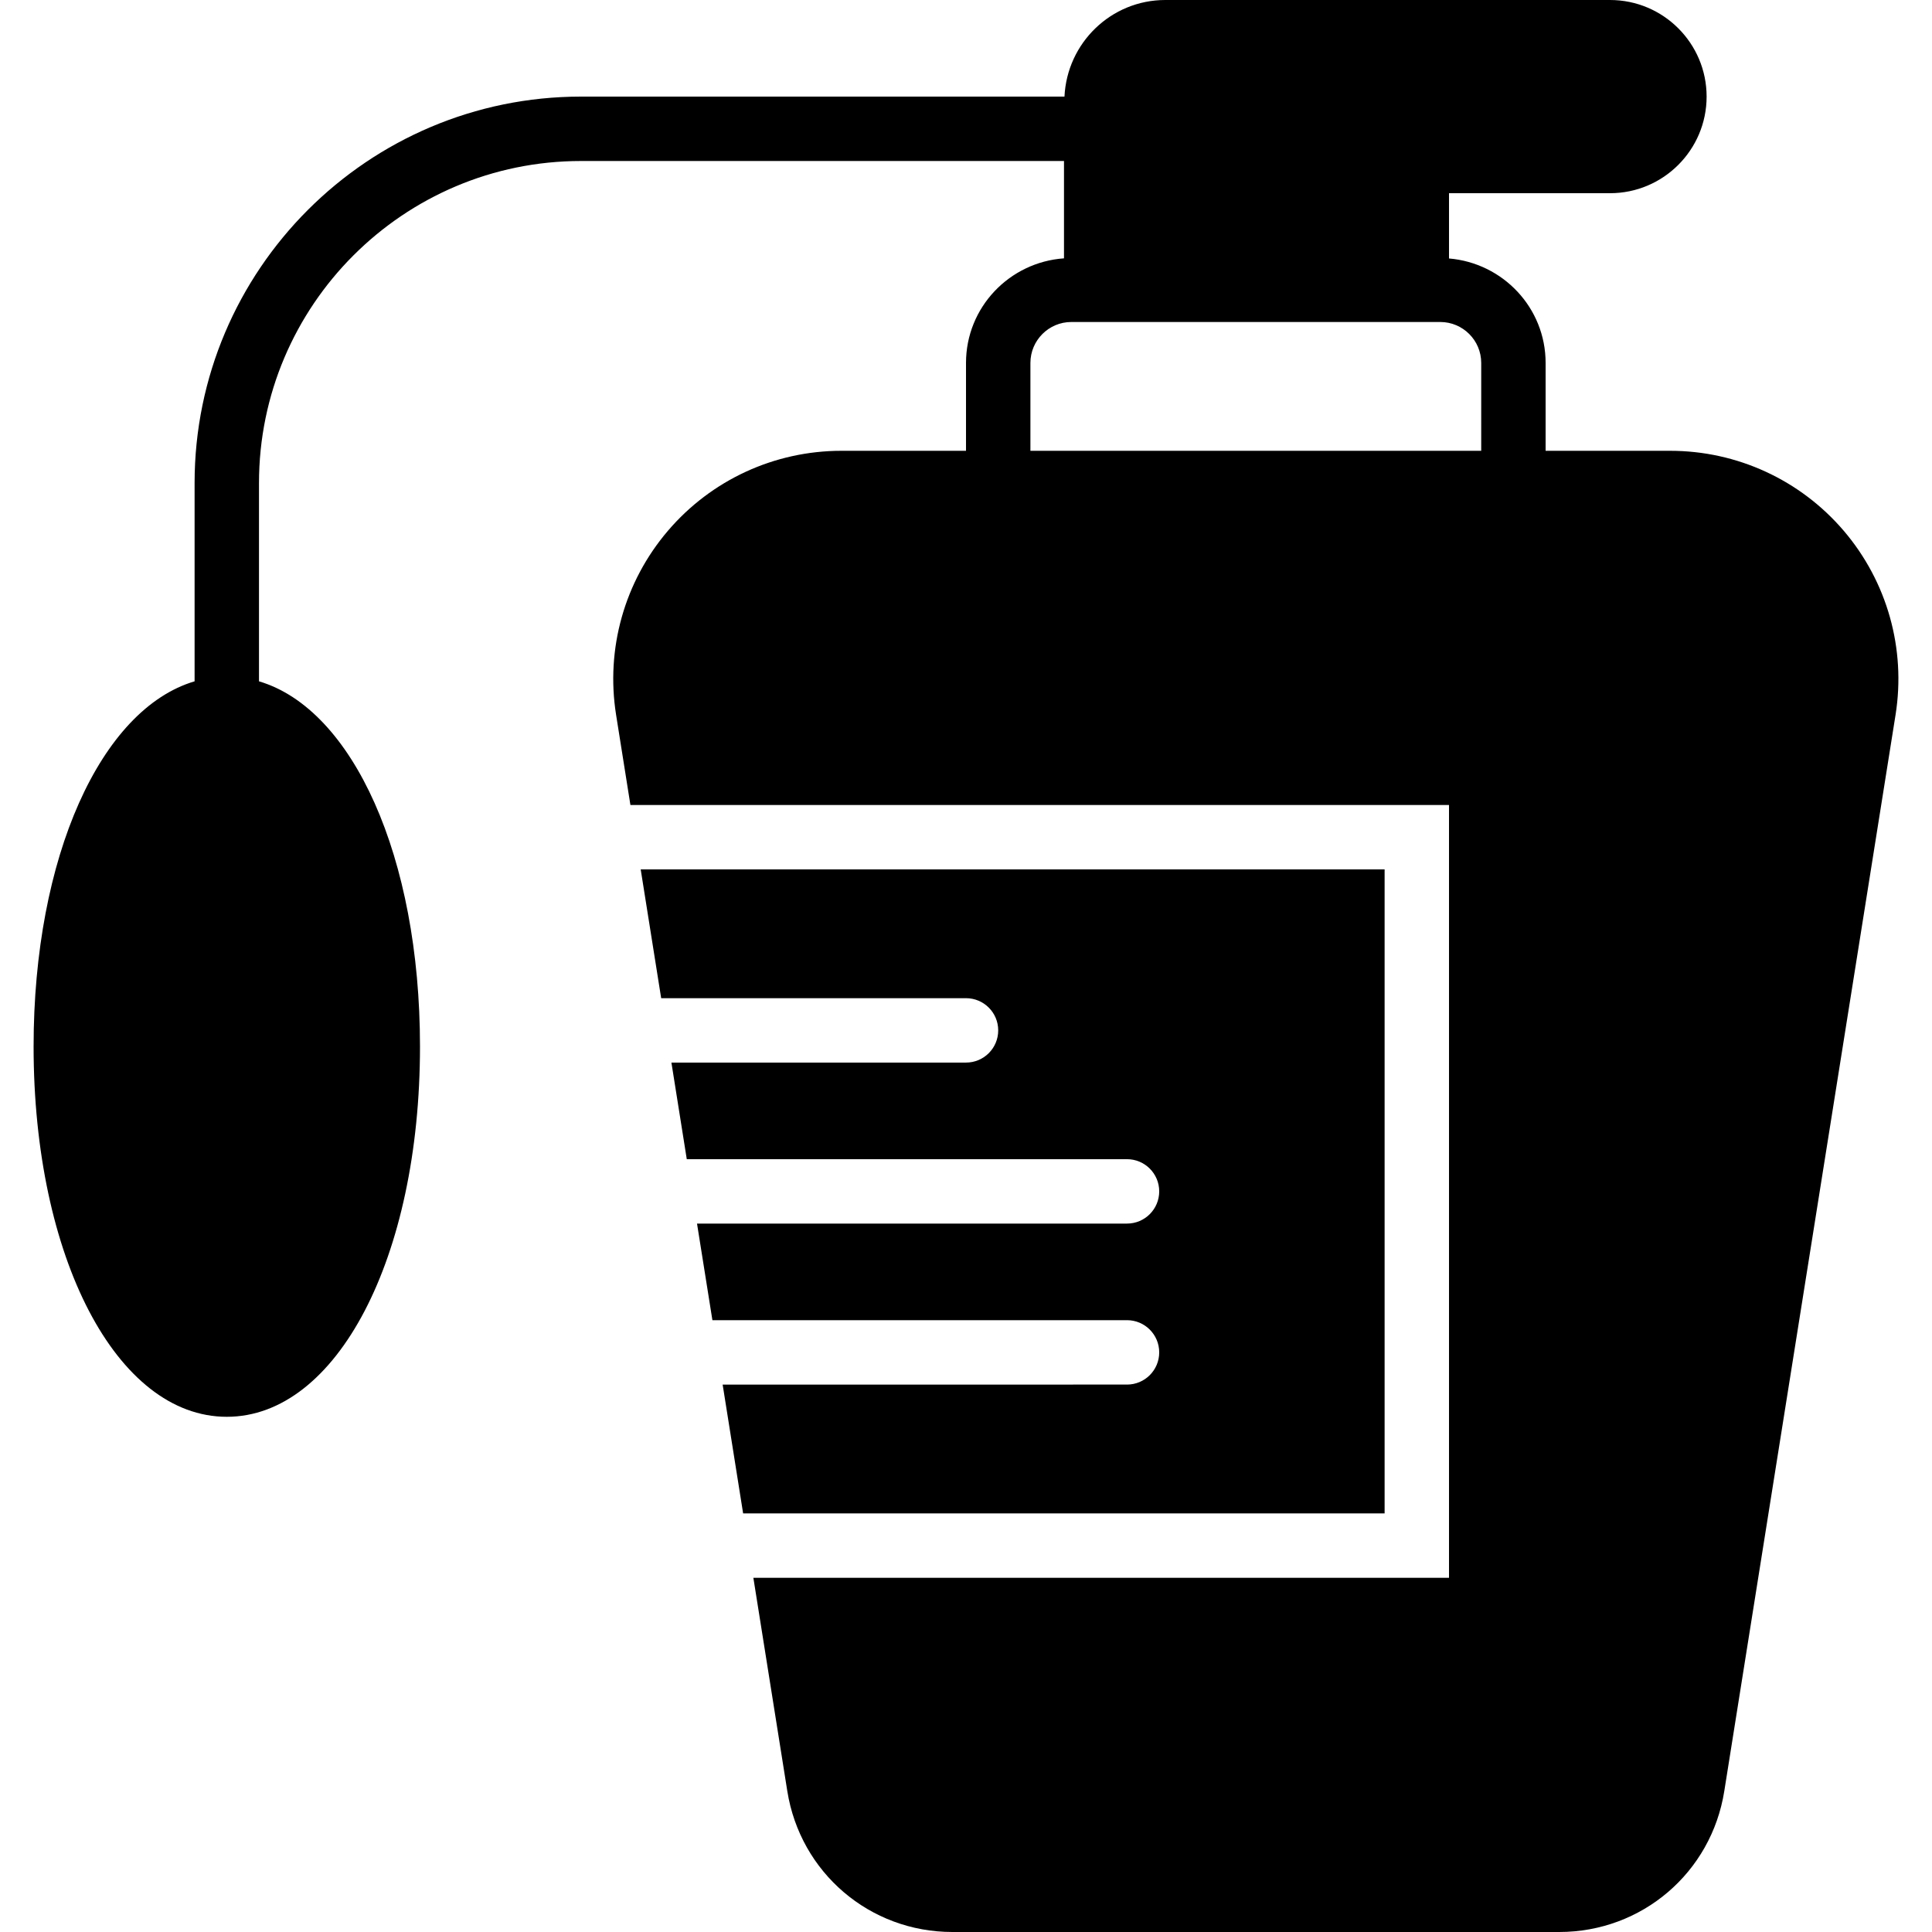
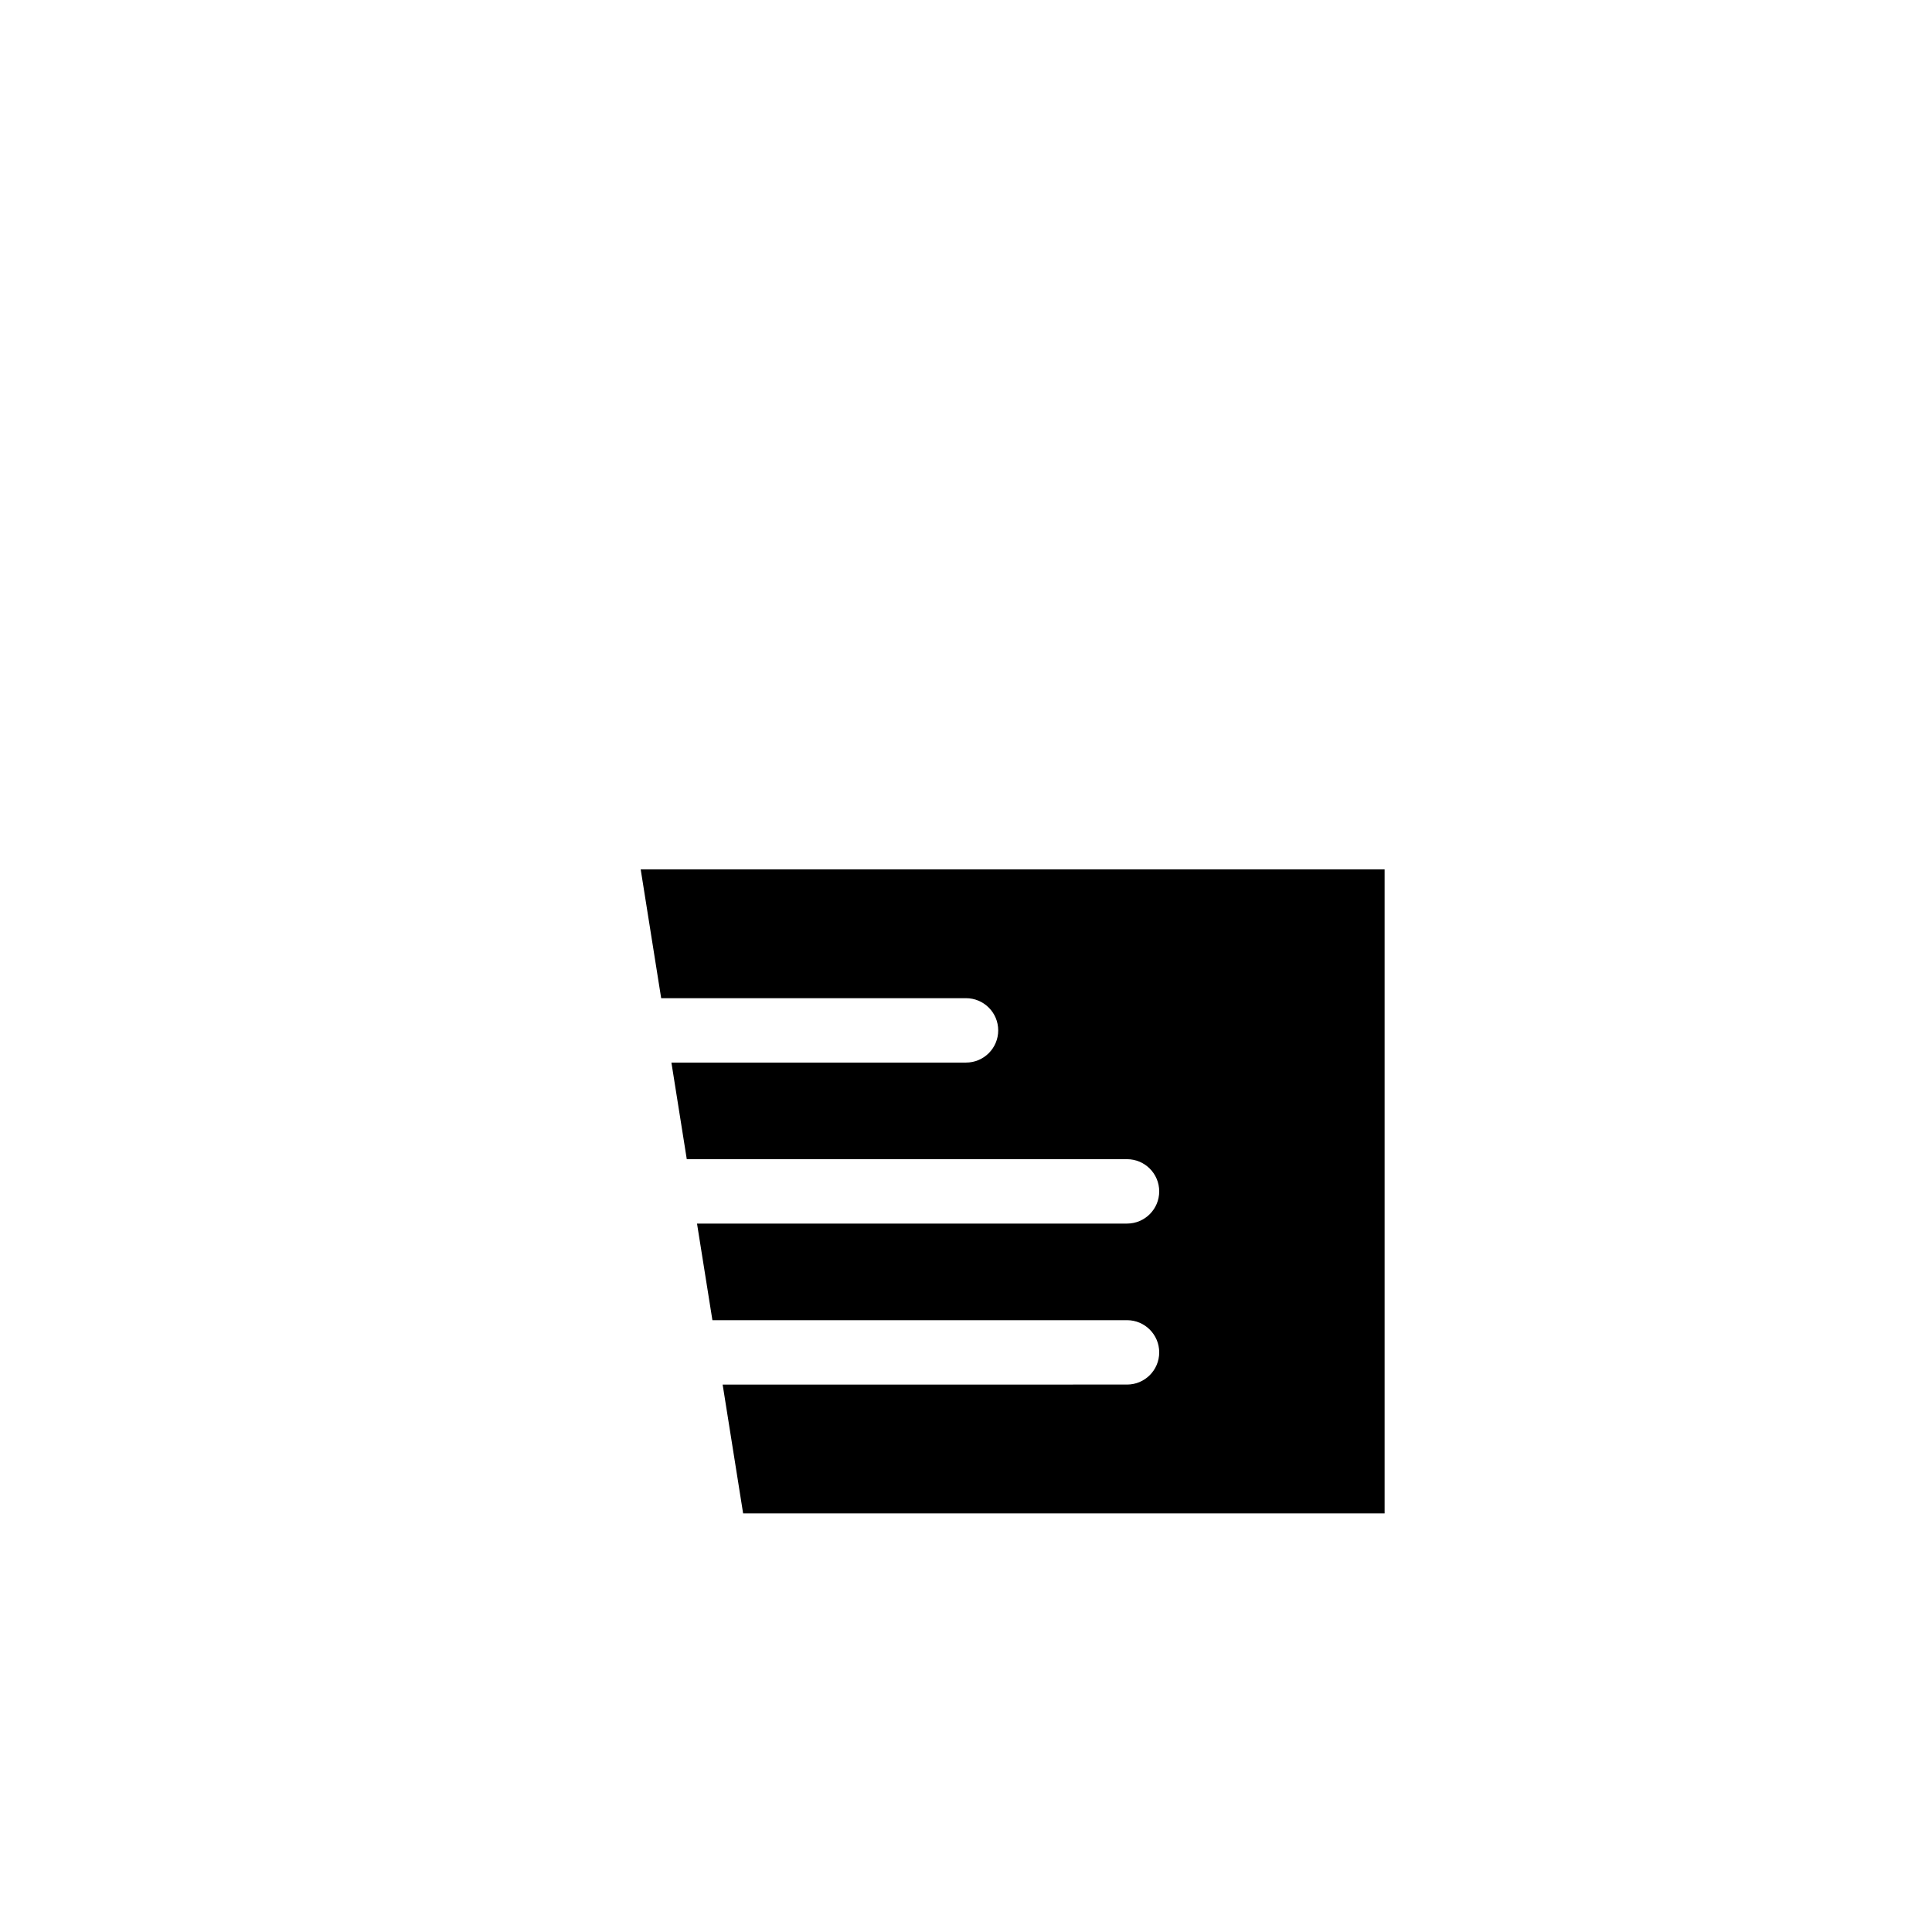
<svg xmlns="http://www.w3.org/2000/svg" fill="#000000" height="800px" width="800px" version="1.1" id="Layer_1" viewBox="0 0 512 512" xml:space="preserve">
  <g transform="translate(-1)">
    <g>
      <g>
        <path d="M367.936,230.396H170.791l5.427,34.133h80.785c4.71,0,8.533,3.814,8.533,8.533c0,4.719-3.823,8.533-8.533,8.533h-78.071     l4.07,25.6H299.67c4.71,0,8.533,3.814,8.533,8.533s-3.823,8.533-8.533,8.533H185.716l4.079,25.6H299.67     c4.71,0,8.533,3.814,8.533,8.533s-3.823,8.533-8.533,8.533H192.508l5.427,34.133h170.001V230.396z" />
-         <path d="M489.622,140.672c-11.503-13.474-28.271-21.205-45.995-21.205h-33.024V96.179c0-14.601-11.307-26.479-25.6-27.682V51.2     h42.667c14.123,0,25.6-11.486,25.6-25.6c0-14.123-11.477-25.6-25.6-25.6H309.824c-14.379,0-26.052,11.375-26.726,25.6H154.97     c-56.457,0-102.4,45.926-102.4,102.4v52.557c-24.823,7.356-42.667,46.447-42.667,96.776c0,55.936,22.016,98.133,51.2,98.133     c29.193,0,51.2-42.197,51.2-98.133c0-50.33-17.835-89.421-42.667-96.776V128c0-47.053,38.281-85.333,85.333-85.333h128v25.796     c-14.464,1.015-25.967,12.988-25.967,27.716v23.287h-33.024c-17.724,0-34.483,7.731-45.986,21.214     c-11.503,13.474-16.503,31.249-13.722,48.751l3.797,23.902h216.934v204.8H200.649l8.994,56.525     C213.091,496.29,231.488,512,253.402,512h160.802c21.922,0,40.32-15.71,43.75-37.342l45.389-285.227     C506.125,171.921,501.125,154.155,489.622,140.672z M393.536,119.467H274.07V96.179c0-5.982,4.864-10.846,10.846-10.846h97.775     c5.982,0,10.846,4.864,10.846,10.846V119.467z" />
      </g>
    </g>
  </g>
</svg>